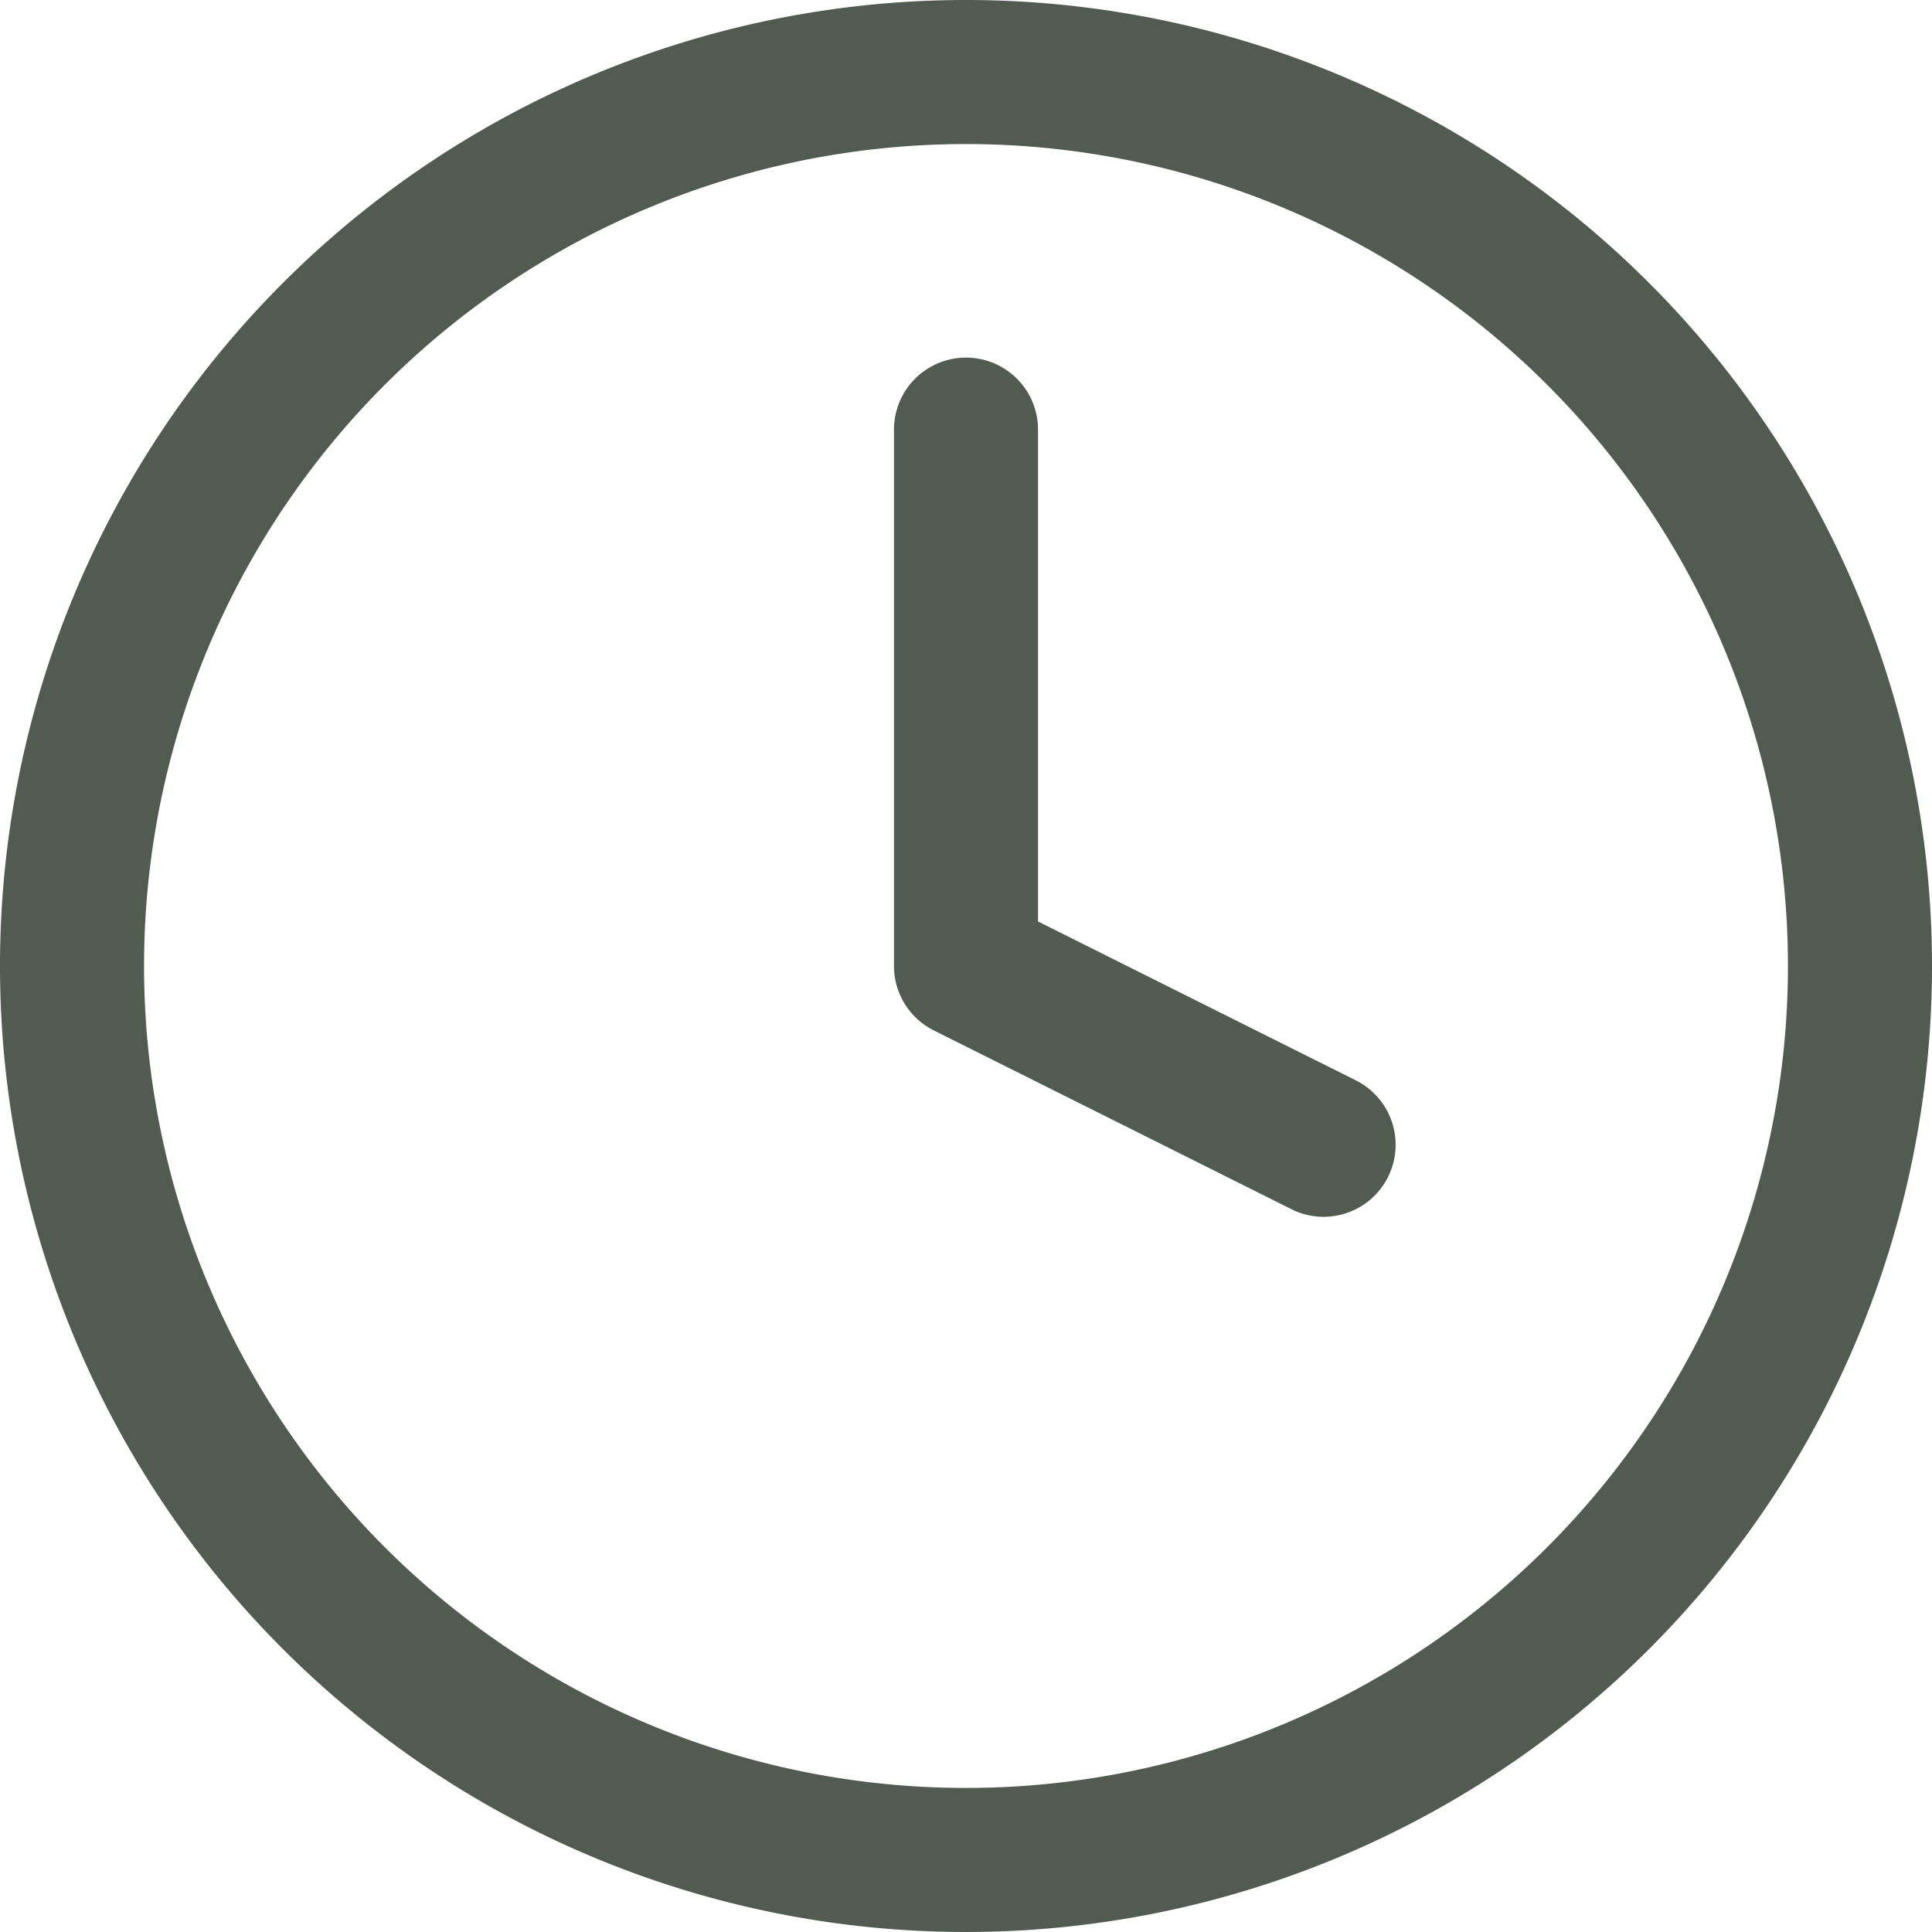
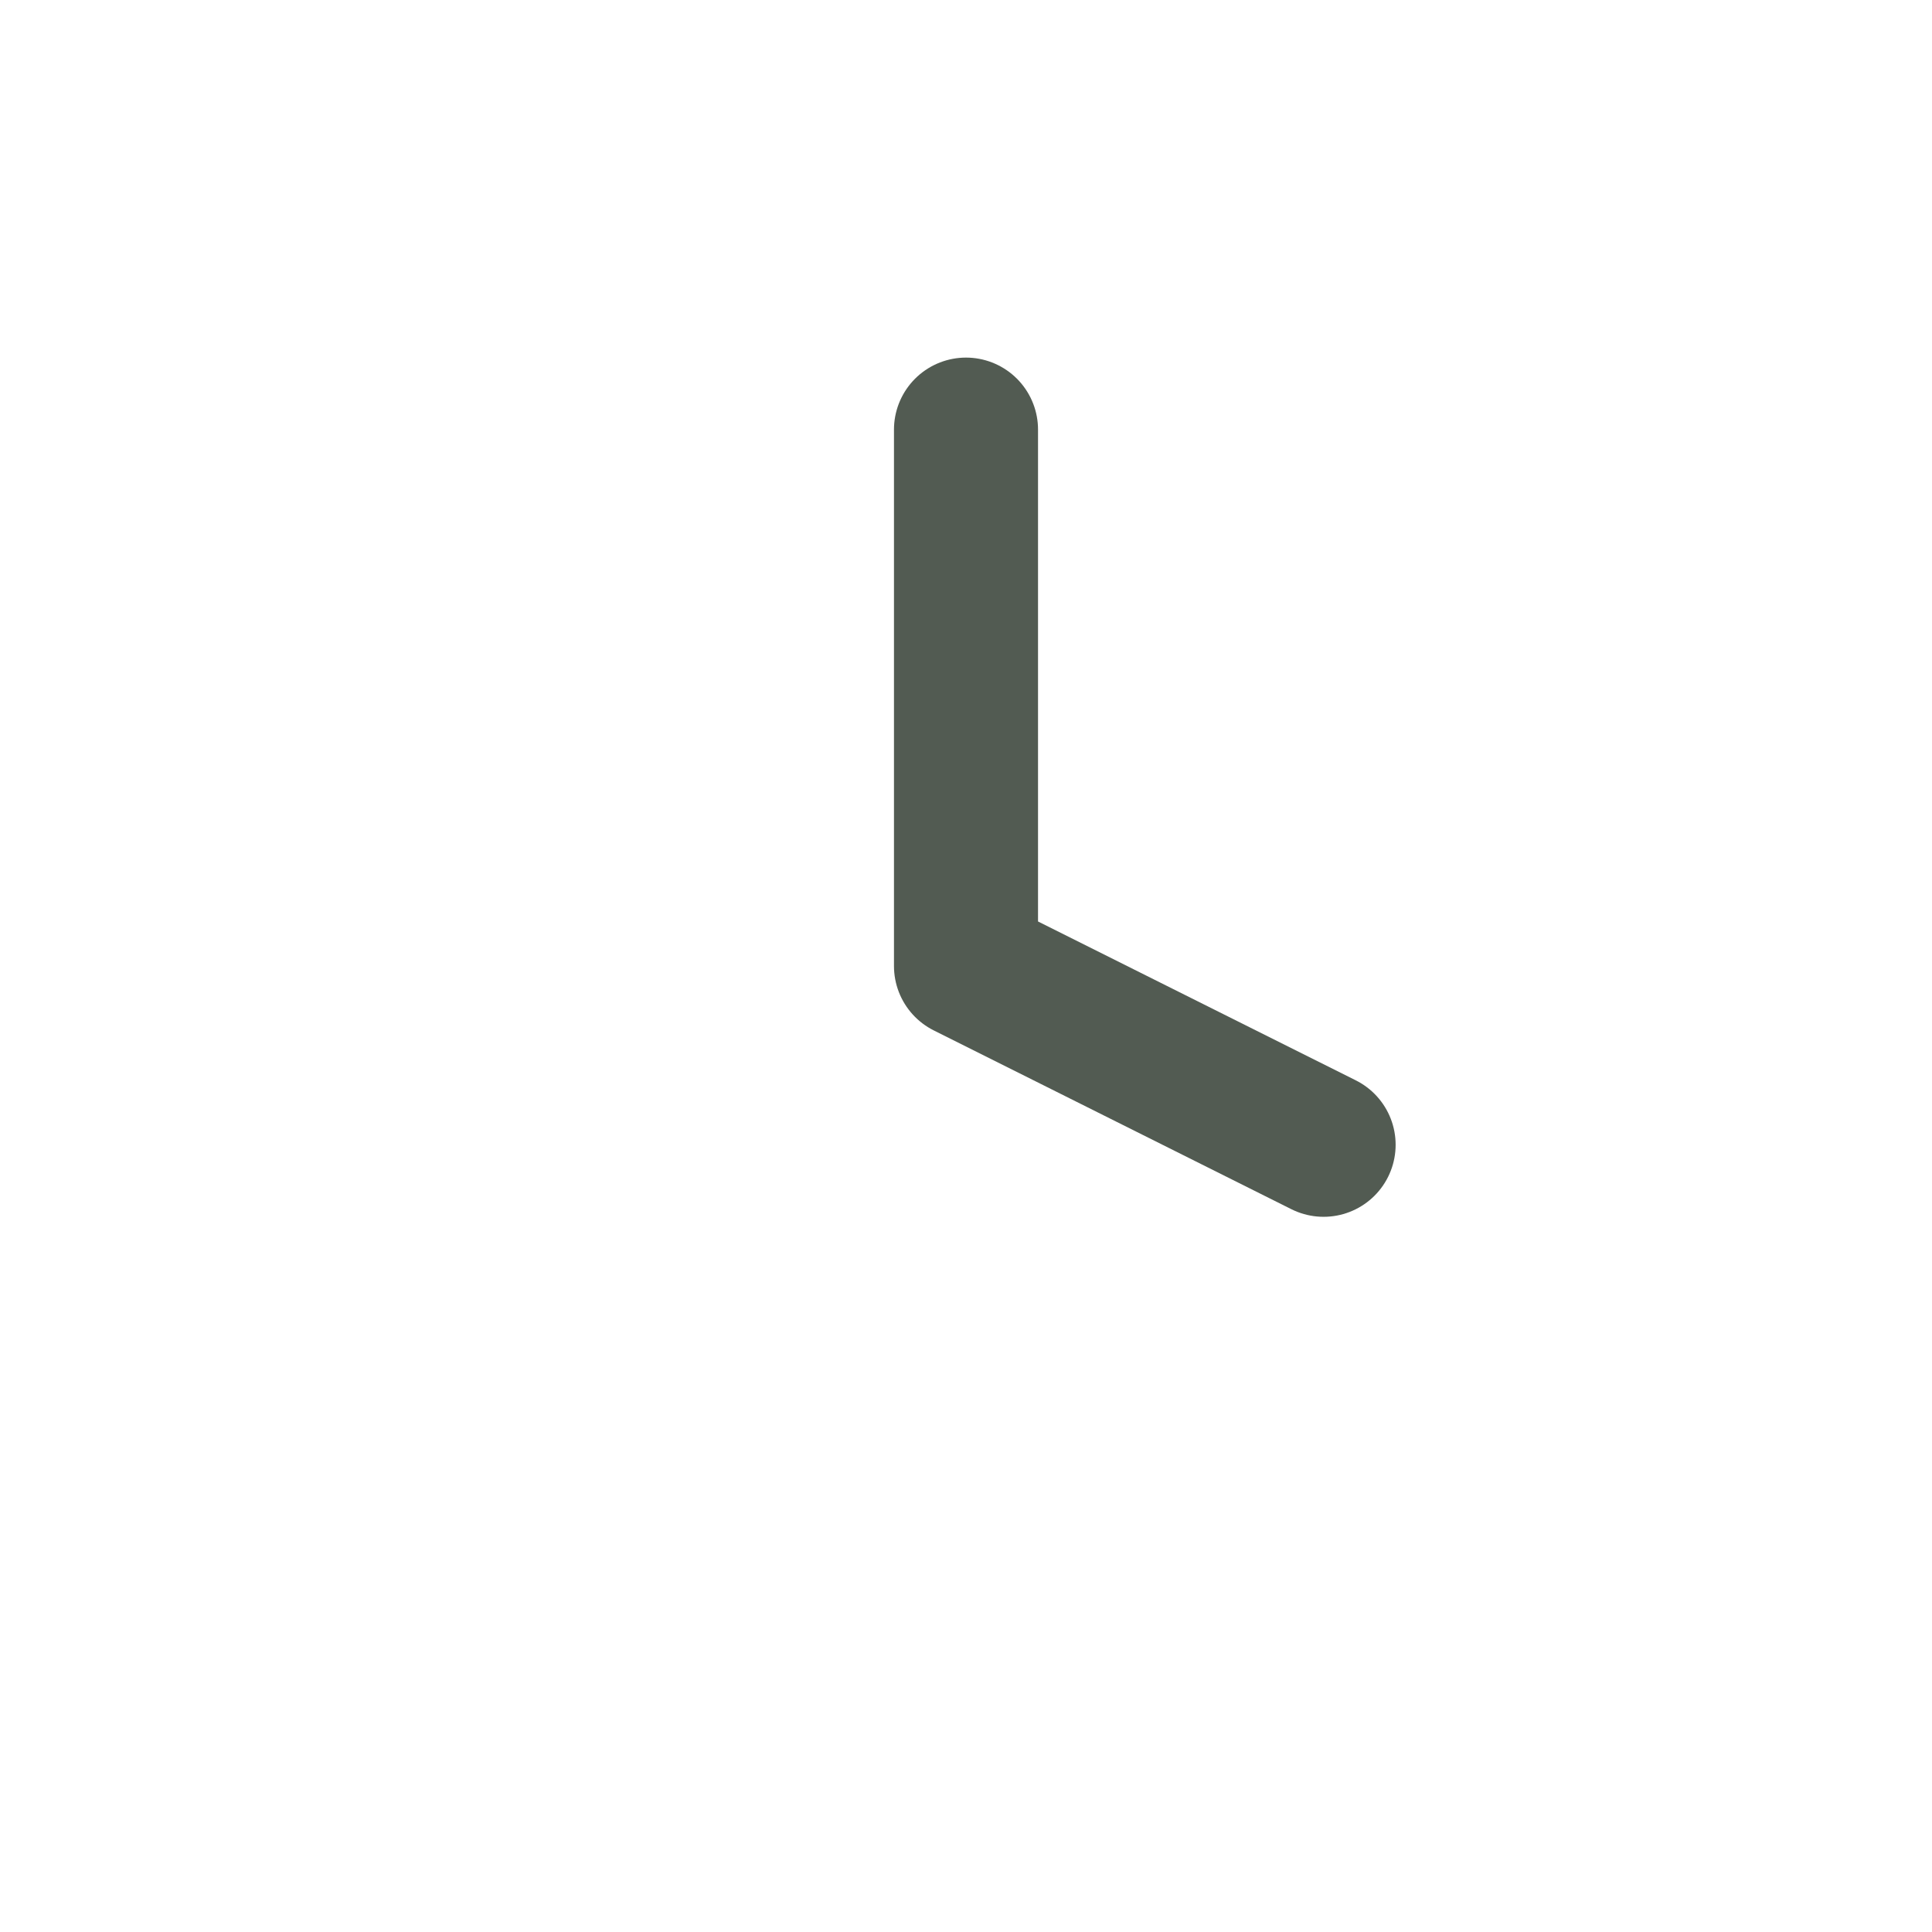
<svg xmlns="http://www.w3.org/2000/svg" width="40.234" height="40.234" viewBox="0 0 40.234 40.234">
  <g id="Icon_feather-clock" data-name="Icon feather-clock" transform="translate(-1.5 -1.5)">
-     <path id="Path_378" data-name="Path 378" d="M40.234,21.617A18.617,18.617,0,1,1,21.617,3,18.617,18.617,0,0,1,40.234,21.617Z" transform="translate(0 0)" fill="none" stroke="#525b52" stroke-linecap="round" stroke-linejoin="round" stroke-width="3" />
    <path id="Path_379" data-name="Path 379" d="M18,9V20.17l7.447,3.723" transform="translate(3.617 1.447)" fill="none" stroke="#525b52" stroke-linecap="round" stroke-linejoin="round" stroke-width="3" />
  </g>
</svg>